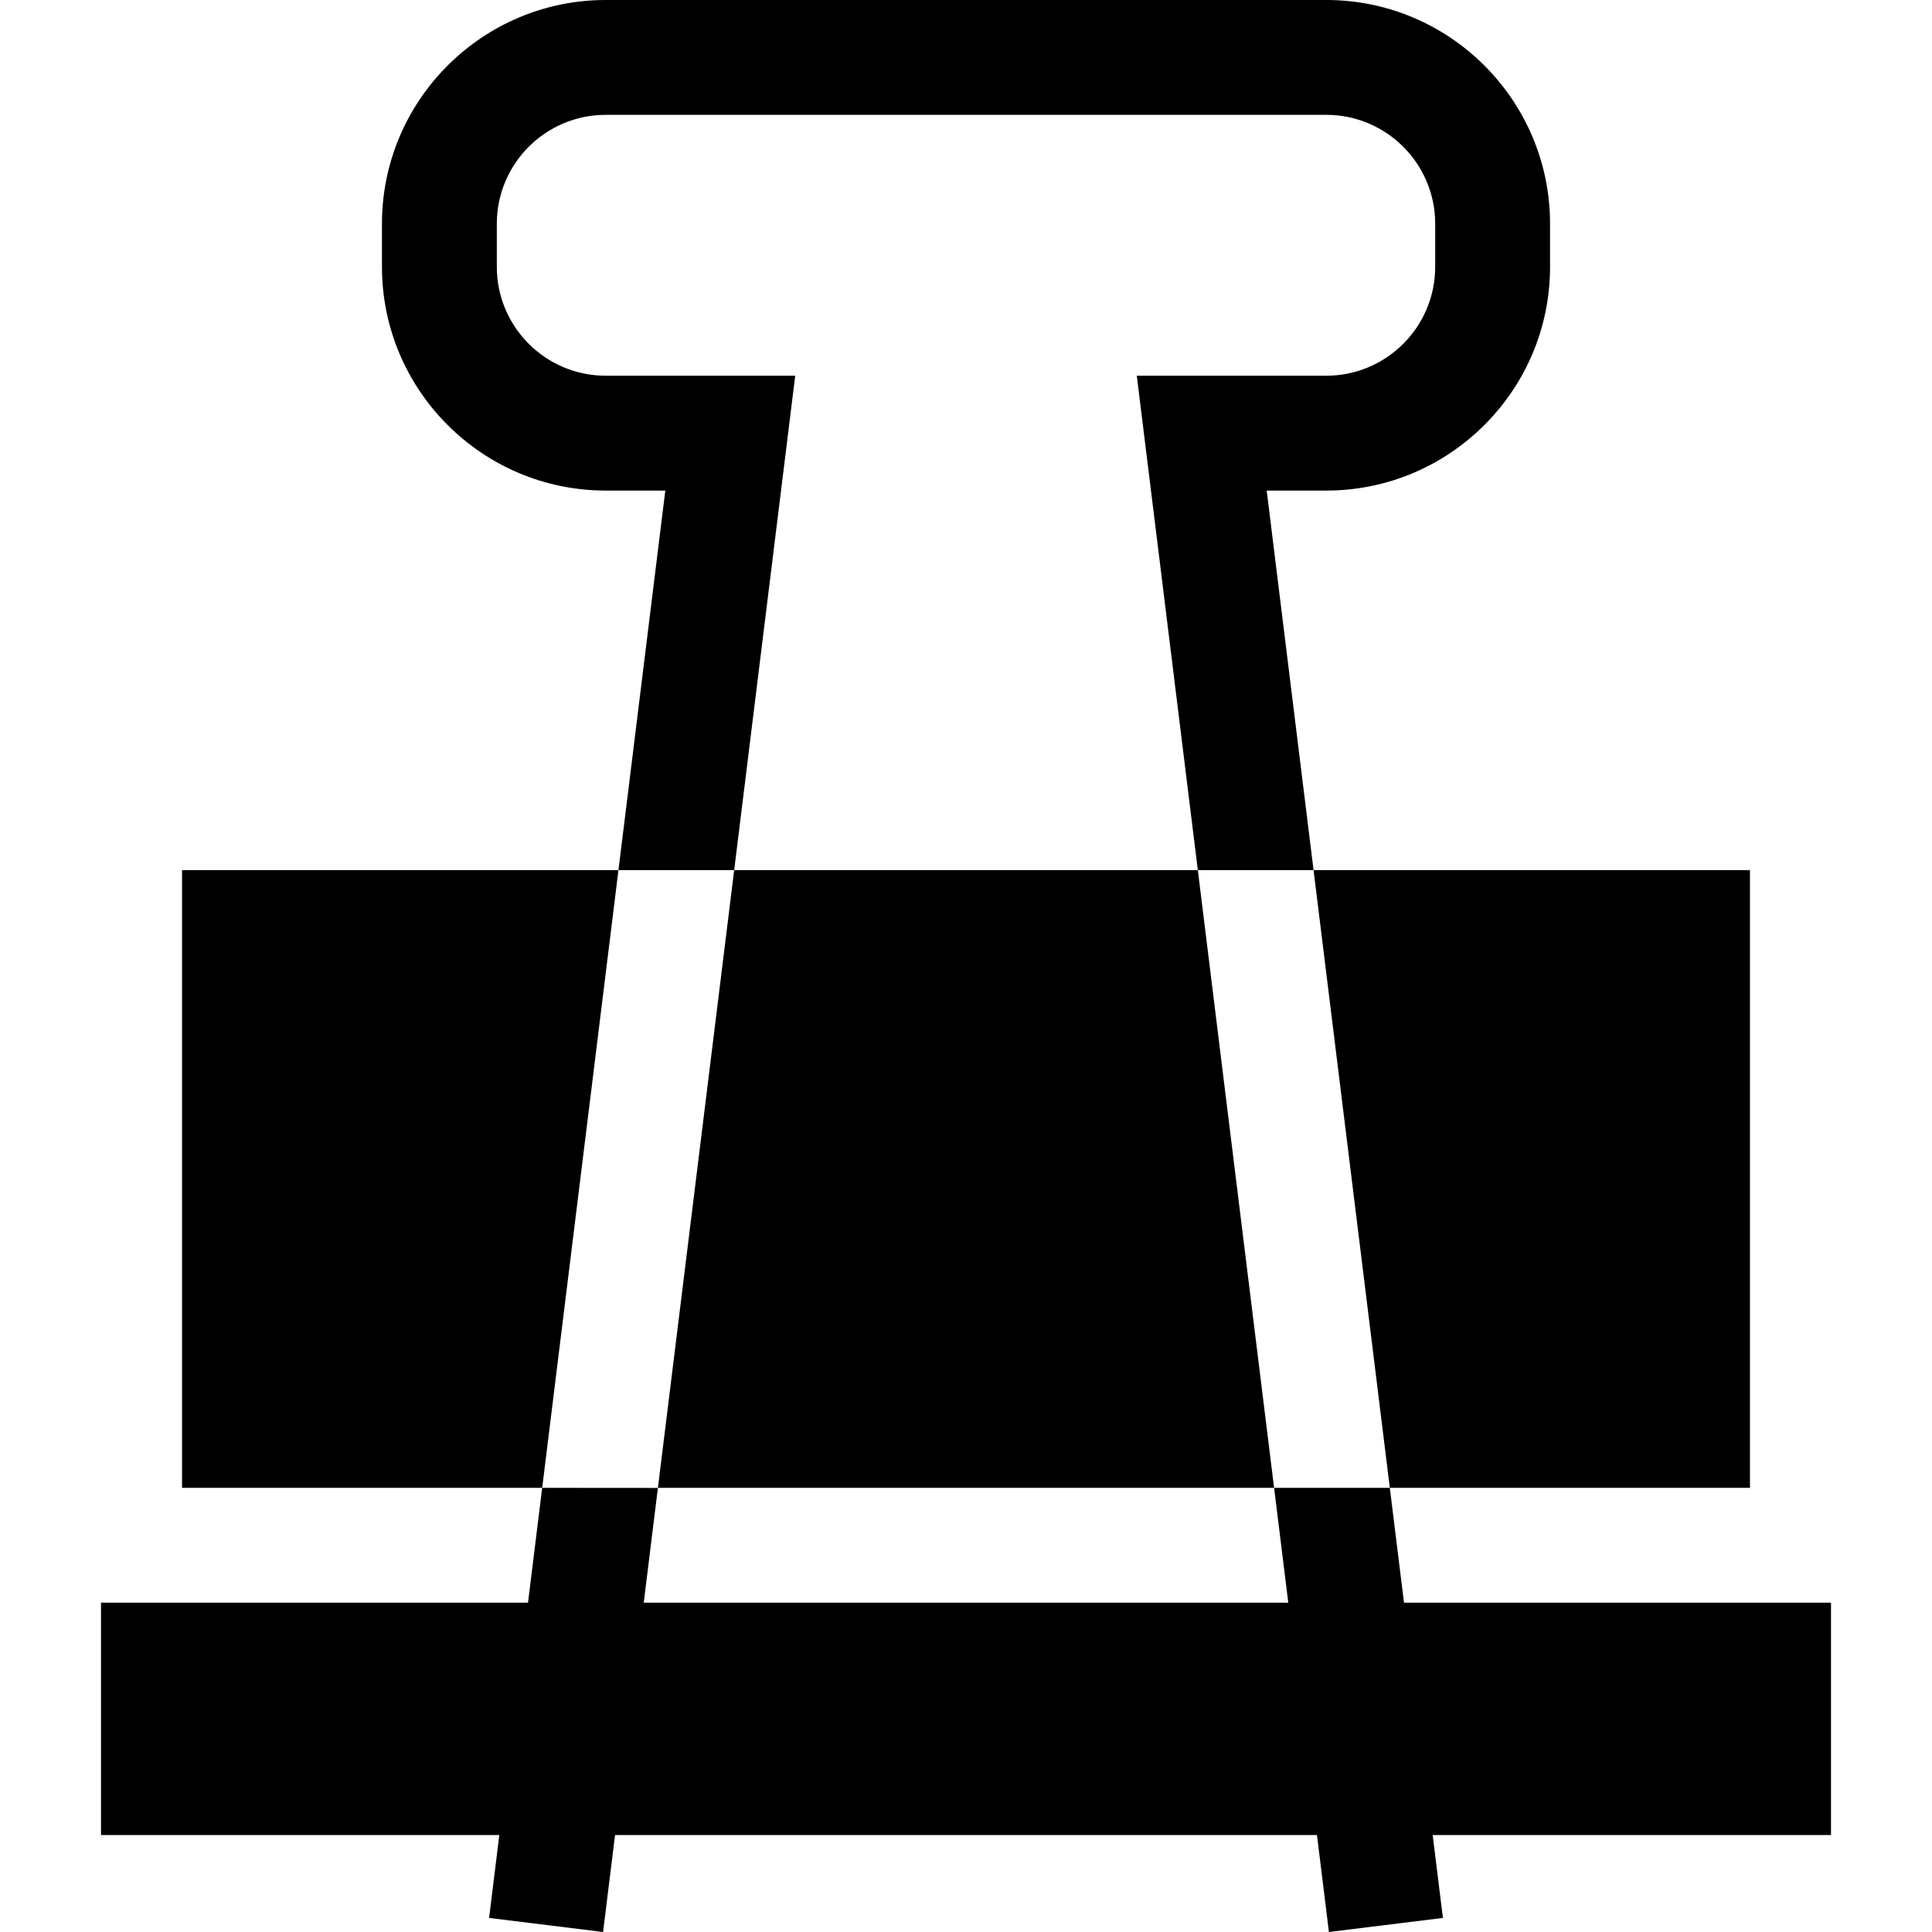
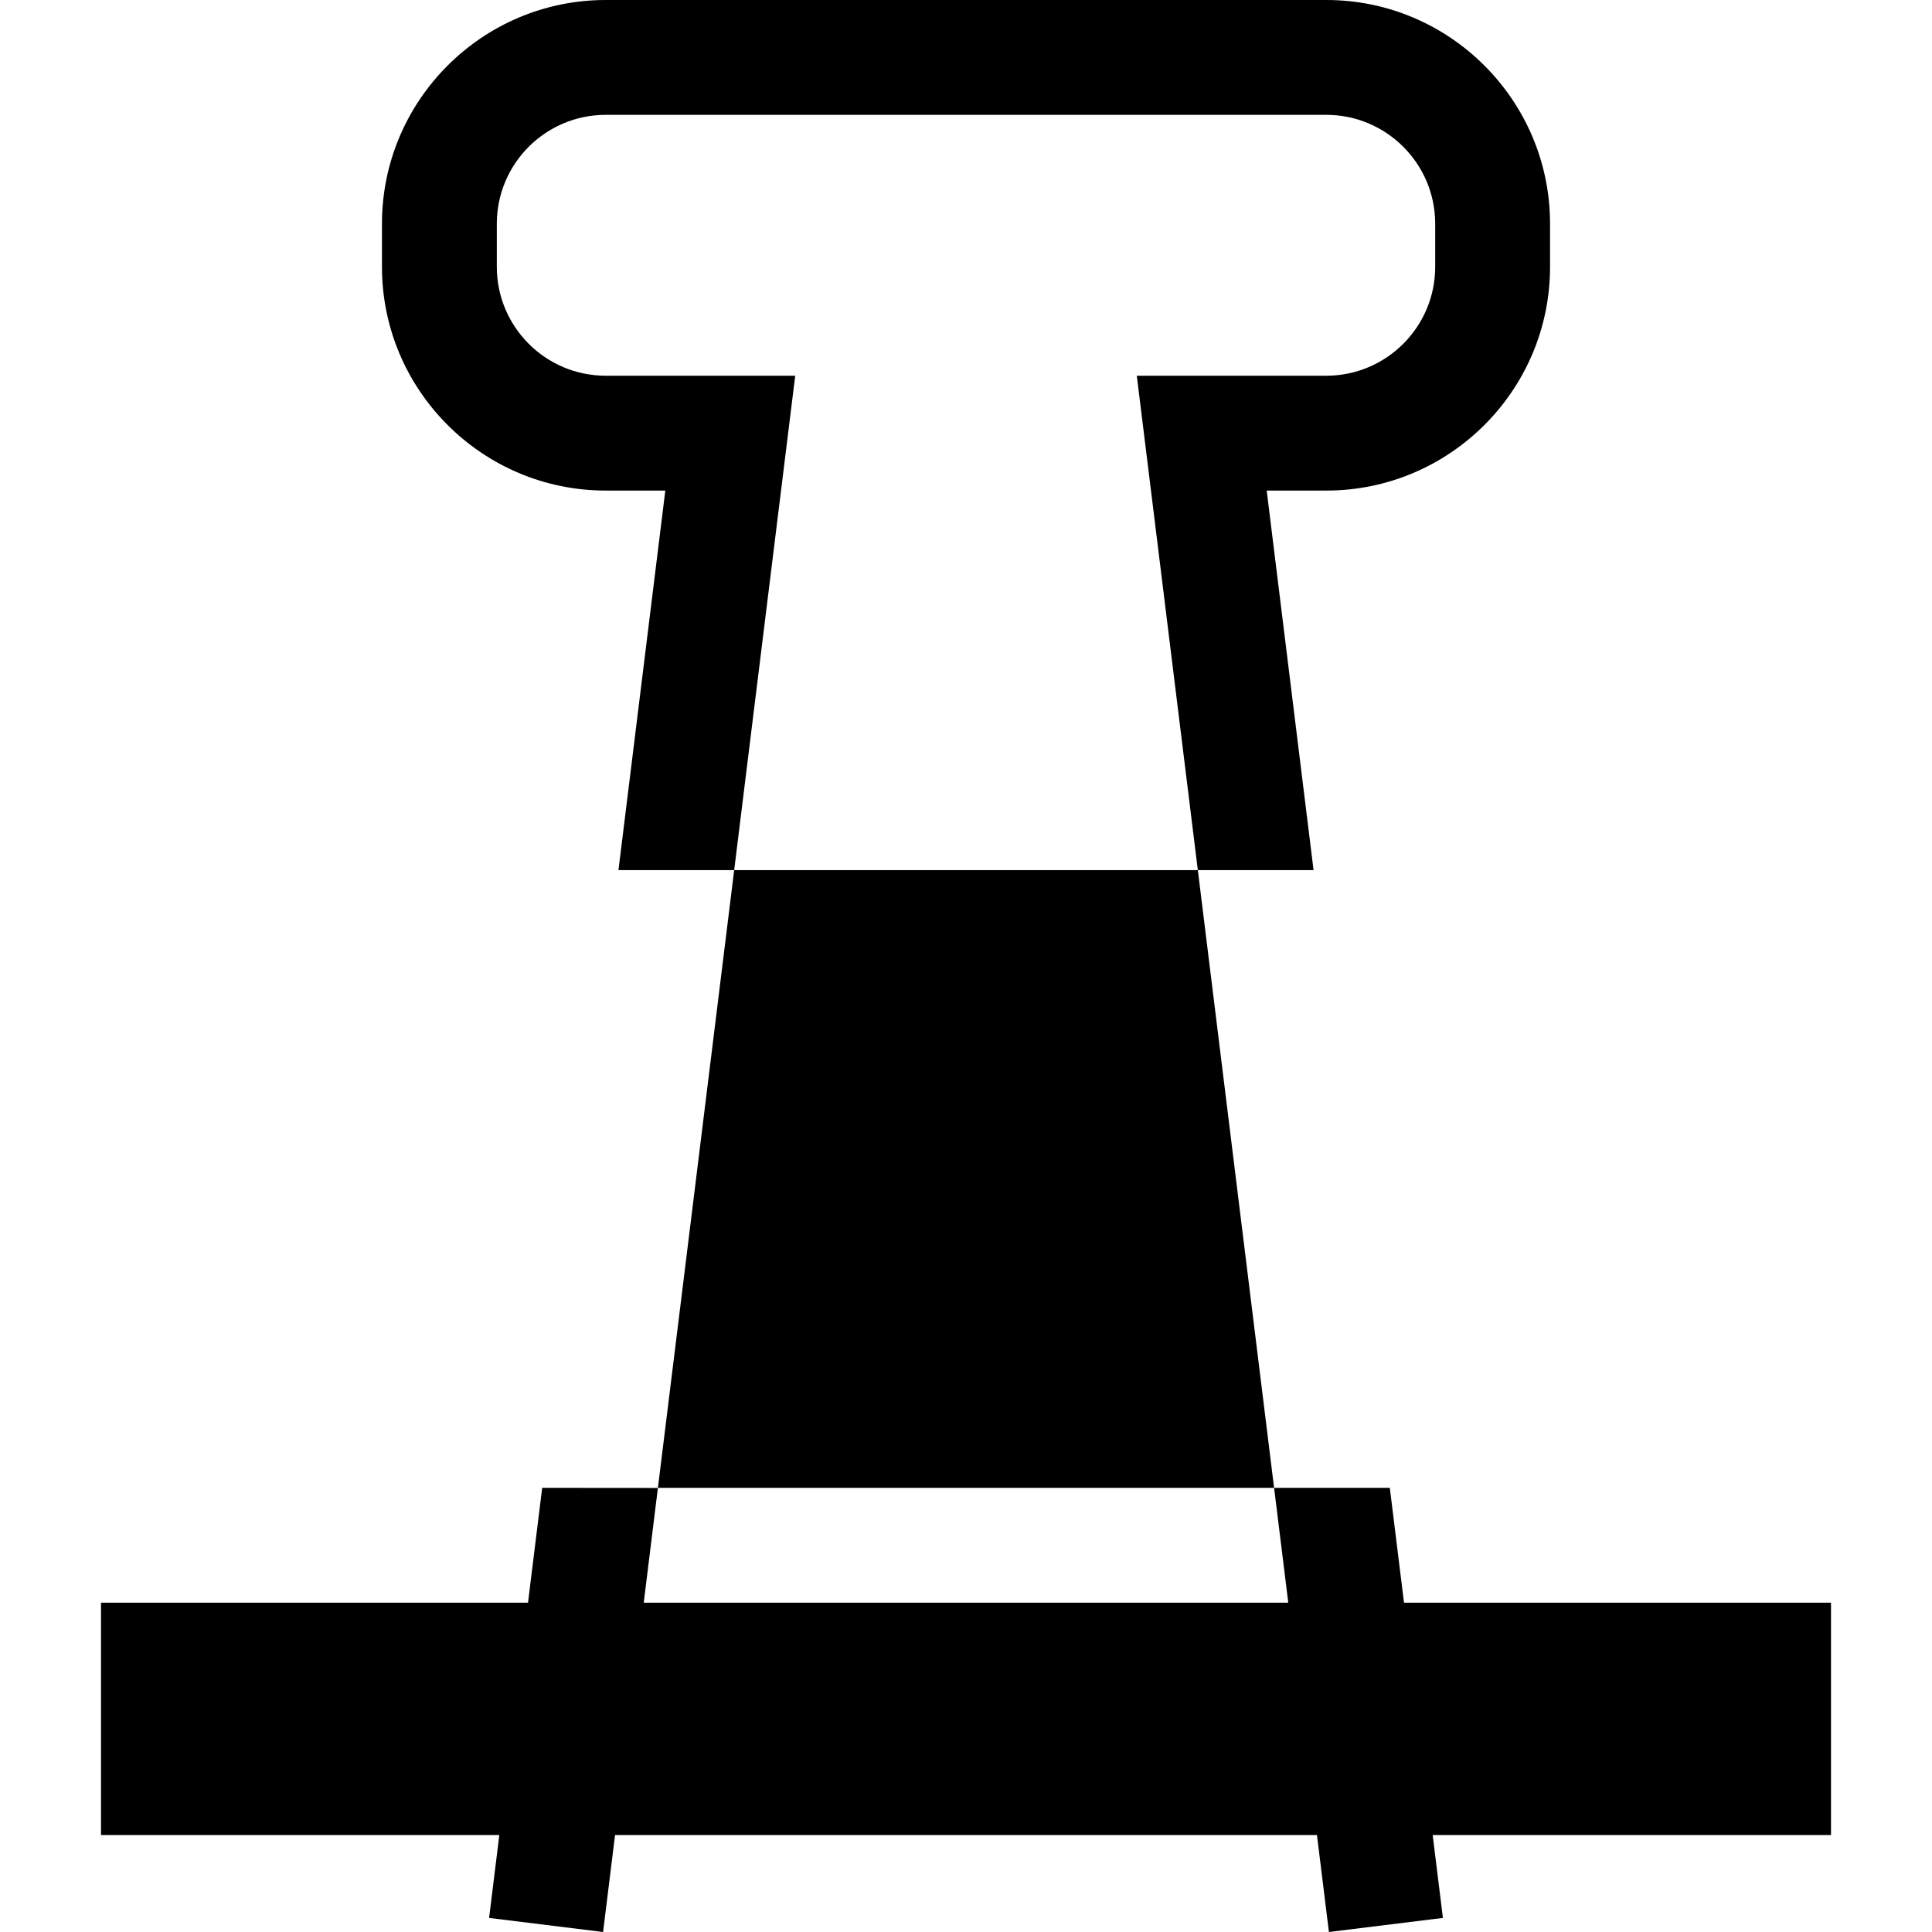
<svg xmlns="http://www.w3.org/2000/svg" version="1.1" id="Layer_1" x="0px" y="0px" viewBox="0 0 512.001 512.001" style="enable-background:new 0 0 512.001 512.001;" xml:space="preserve">
  <g>
    <g>
-       <polygon points="348.107,230.591 368.318,394.294 463.76,394.294 463.76,230.591   " />
-     </g>
+       </g>
  </g>
  <g>
    <g>
      <g>
        <path d="M368.317,394.294h-30.668l3.758,30.438h-170.81l3.758-30.438h163.294L317.44,230.591h30.667L335.69,130.006h15.8     c32.693,0,59.29-26.597,59.29-59.29V59.29C410.779,26.597,384.182,0,351.49,0H160.514c-32.693,0-59.29,26.597-59.29,59.29v11.426     c0,32.693,26.597,59.29,59.29,59.29h15.8l-12.418,100.585h30.668l-20.214,163.729l-30.665-0.026l-3.758,30.438H26.768v61.575     h105.559l-2.712,21.964l30.207,3.73l3.172-25.693h186.013l3.172,25.693l30.207-3.73l-2.712-21.964h105.559v-61.576H372.075     L368.317,394.294z M160.514,99.57c-15.91,0-28.853-12.943-28.853-28.853V59.29c0-15.91,12.943-28.853,28.853-28.853H351.49     c15.91,0,28.853,12.943,28.853,28.853v11.426c0,15.91-12.943,28.853-28.853,28.853h-50.227l16.176,131.023H194.566L210.741,99.57     H160.514z" />
-         <polygon points="48.243,230.592 48.243,394.295 143.686,394.295 163.896,230.592    " />
      </g>
    </g>
  </g>
  <g>
</g>
  <g>
</g>
  <g>
</g>
  <g>
</g>
  <g>
</g>
  <g>
</g>
  <g>
</g>
  <g>
</g>
  <g>
</g>
  <g>
</g>
  <g>
</g>
  <g>
</g>
  <g>
</g>
  <g>
</g>
  <g>
</g>
</svg>